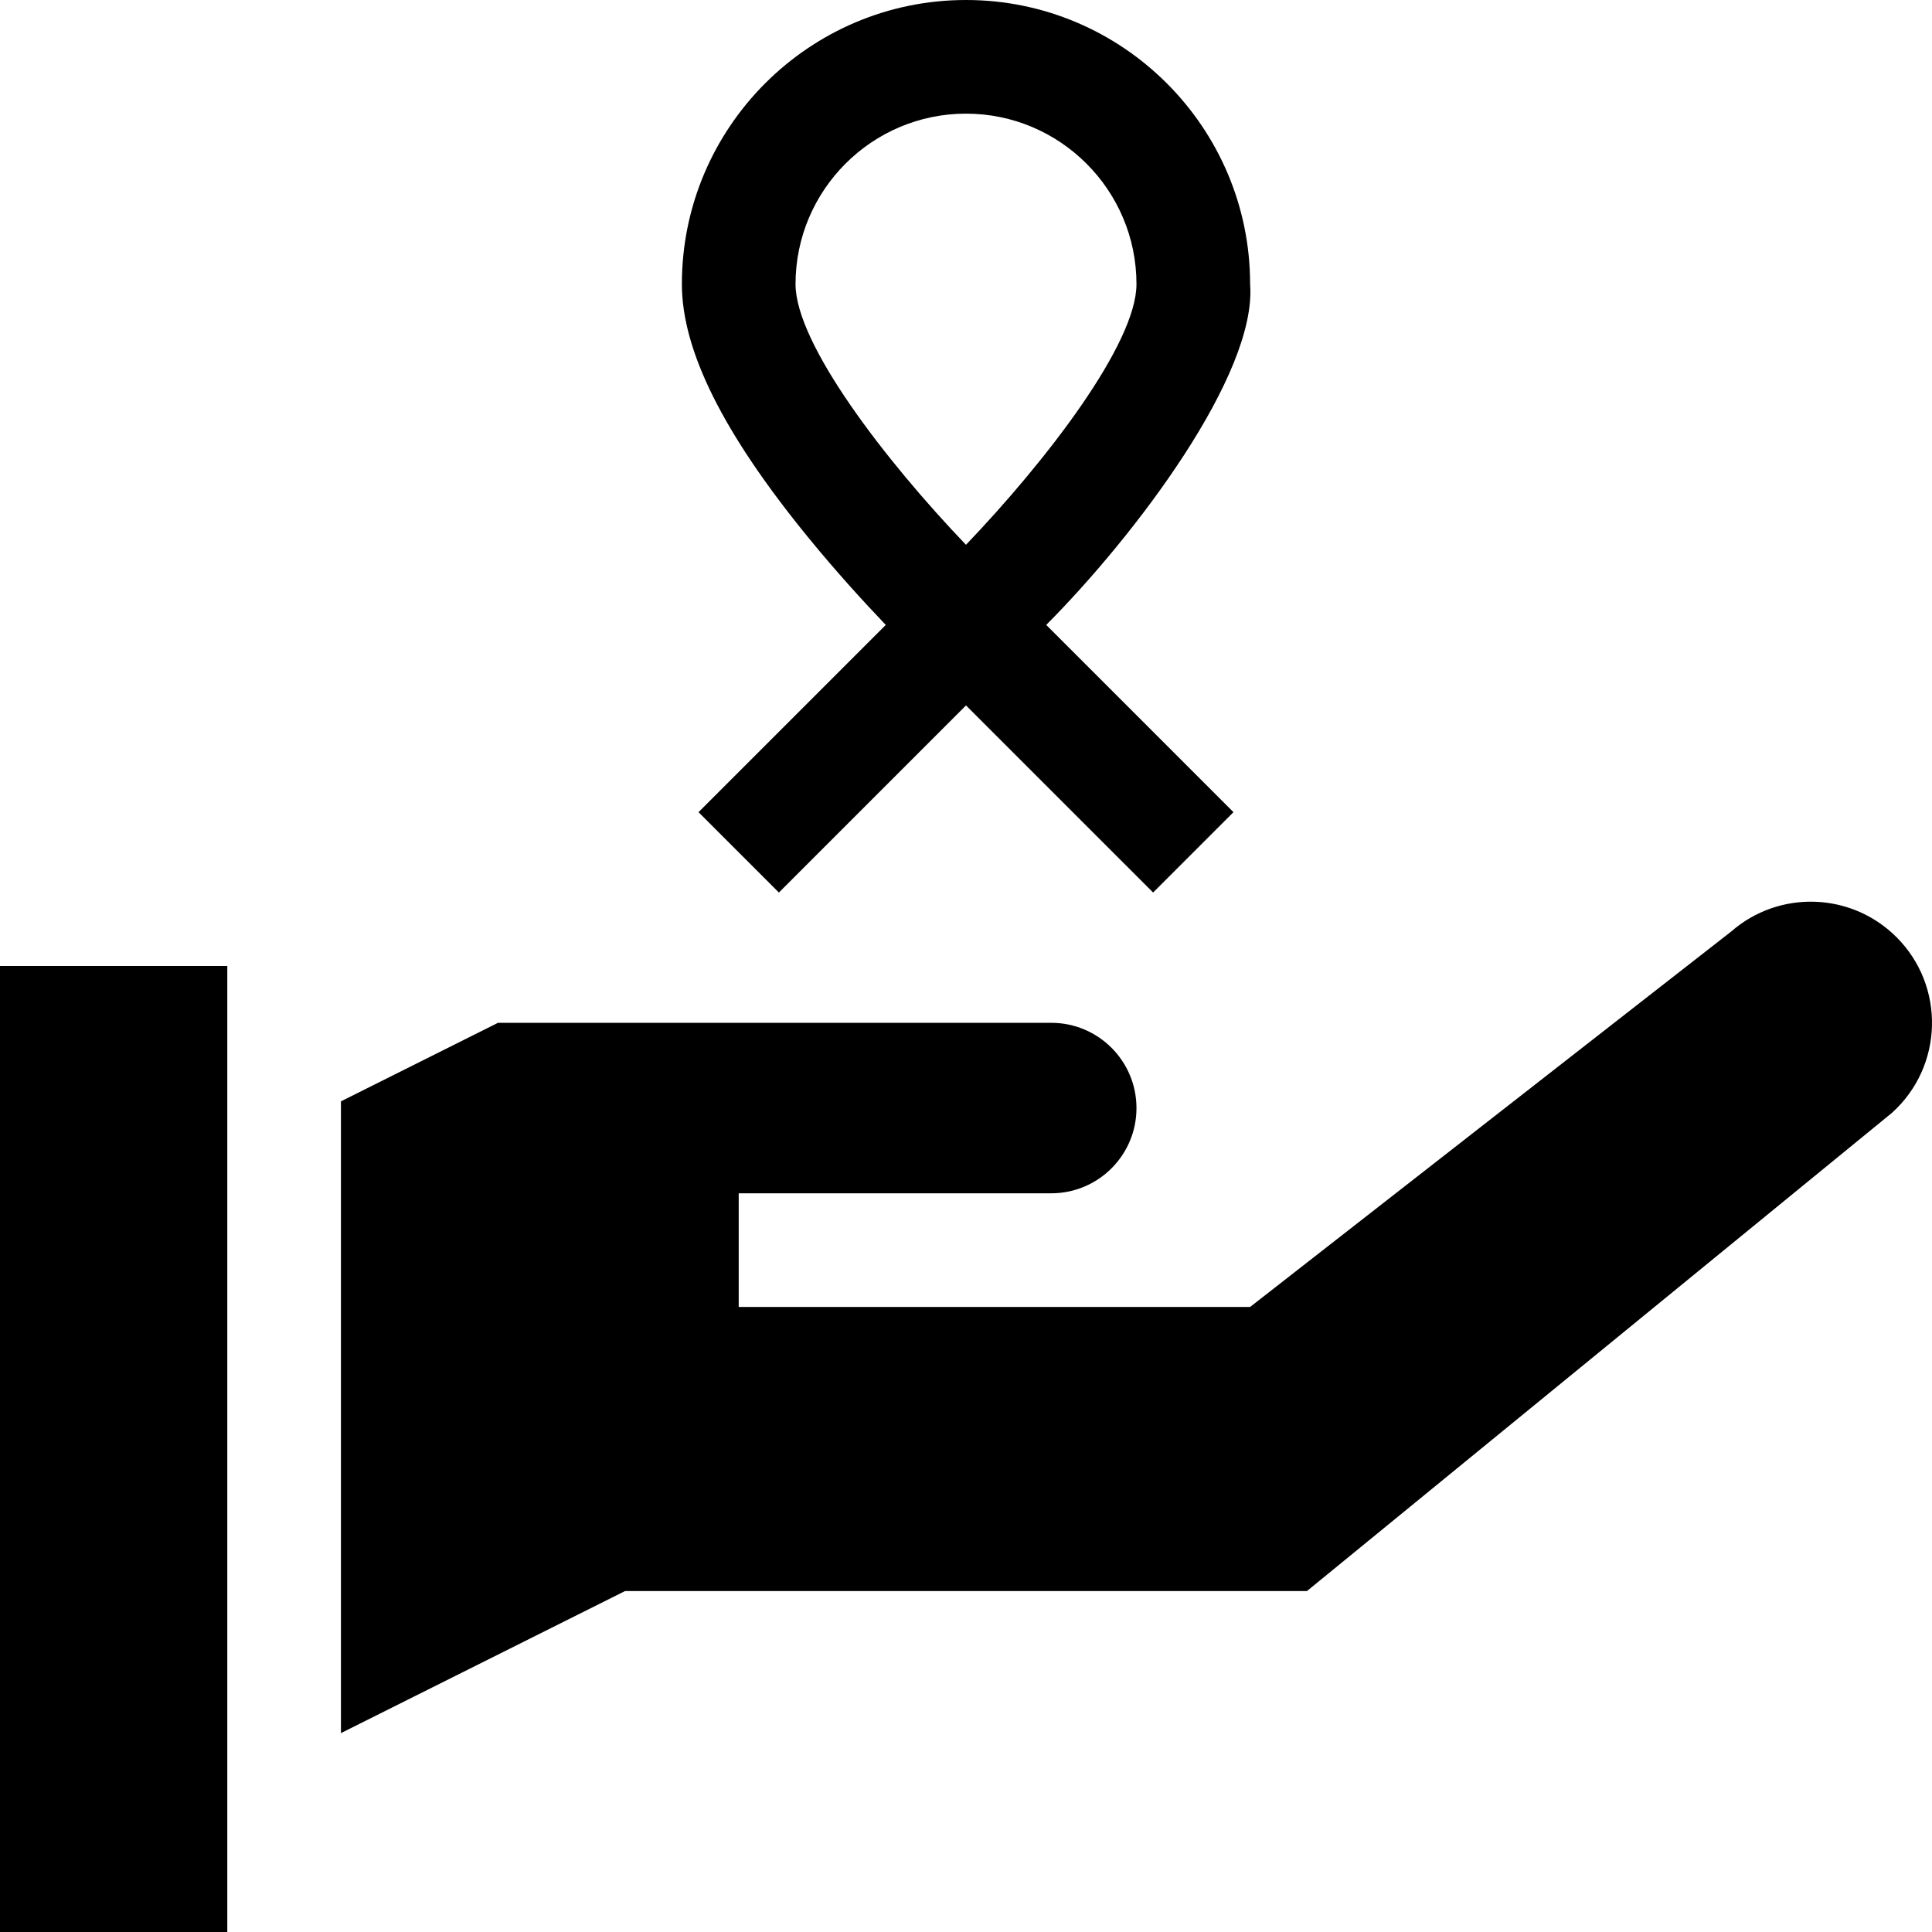
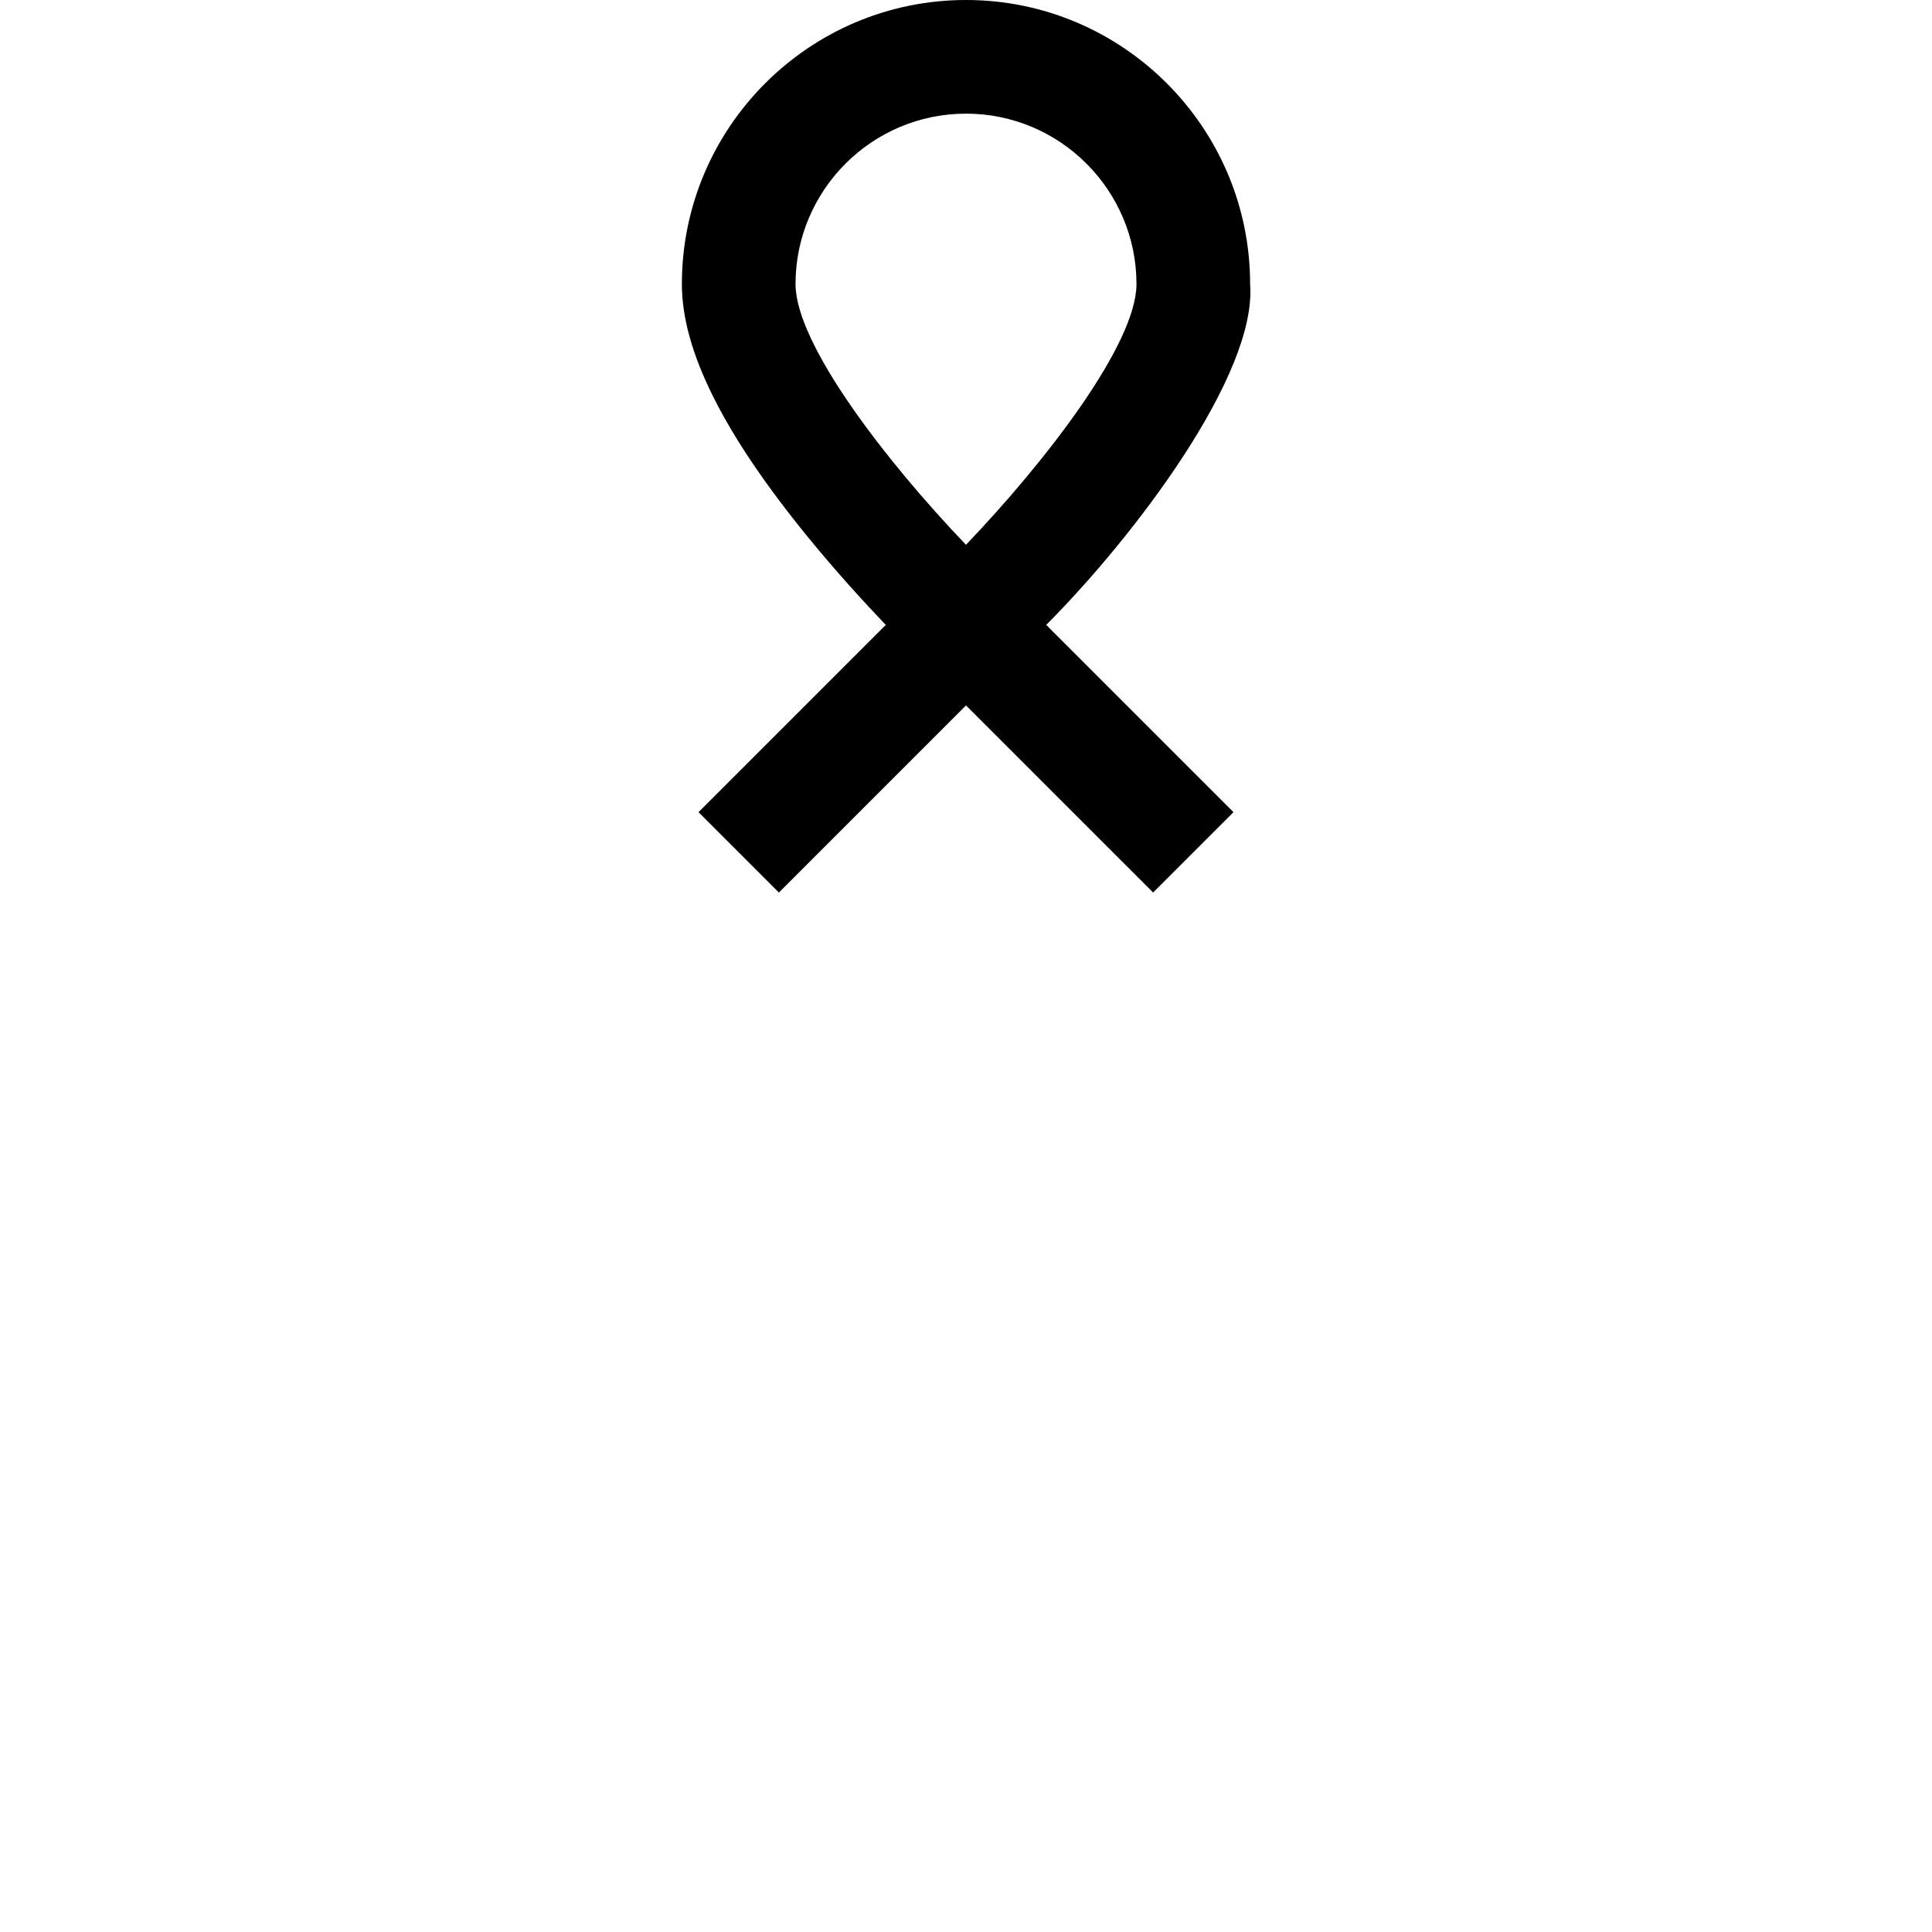
<svg xmlns="http://www.w3.org/2000/svg" width="1024" height="1024" id="Layer_1" enable-background="new 0 0 509.999 509.999" viewBox="0 0 509.999 509.999">
  <g id="XMLID_44_">
-     <path id="XMLID_49_" d="m0 254.999h60v254.999h-60z" />
-     <path id="XMLID_48_" d="m500.63 247.39c-11.91-11.91-31.01-12.54-43.68-1.46l-126.95 99.069h-1.178-.001-133.821v-30s51.653.001 82.502.001c12.428 0 22.498-10.074 22.498-22.501 0-12.427-10.074-22.501-22.5-22.501h-146.041l-41.459 20.731v166.77l75-37.5h180l154.41-126.22c13.641-12.281 14.162-33.454 1.22-46.389z" />
    <path id="XMLID_45_" d="m233.822 164.965-49.429 49.429 21.213 21.213 49.394-49.394 49.394 49.393 21.213-21.213-49.429-49.429c23.588-23.704 55.671-66.181 53.821-89.965.001-41.354-33.644-74.999-74.999-74.999s-75 33.645-75 75c0 17.536 10.92 39.424 33.385 66.917 7.385 9.04 14.721 17.065 20.437 23.048zm21.178-134.965c24.814 0 45 20.187 45 45 0 15.733-23.755 46.591-45.006 68.814-21.248-22.202-44.994-53.042-44.994-68.814 0-24.813 20.188-45 45-45z" />
  </g>
</svg>